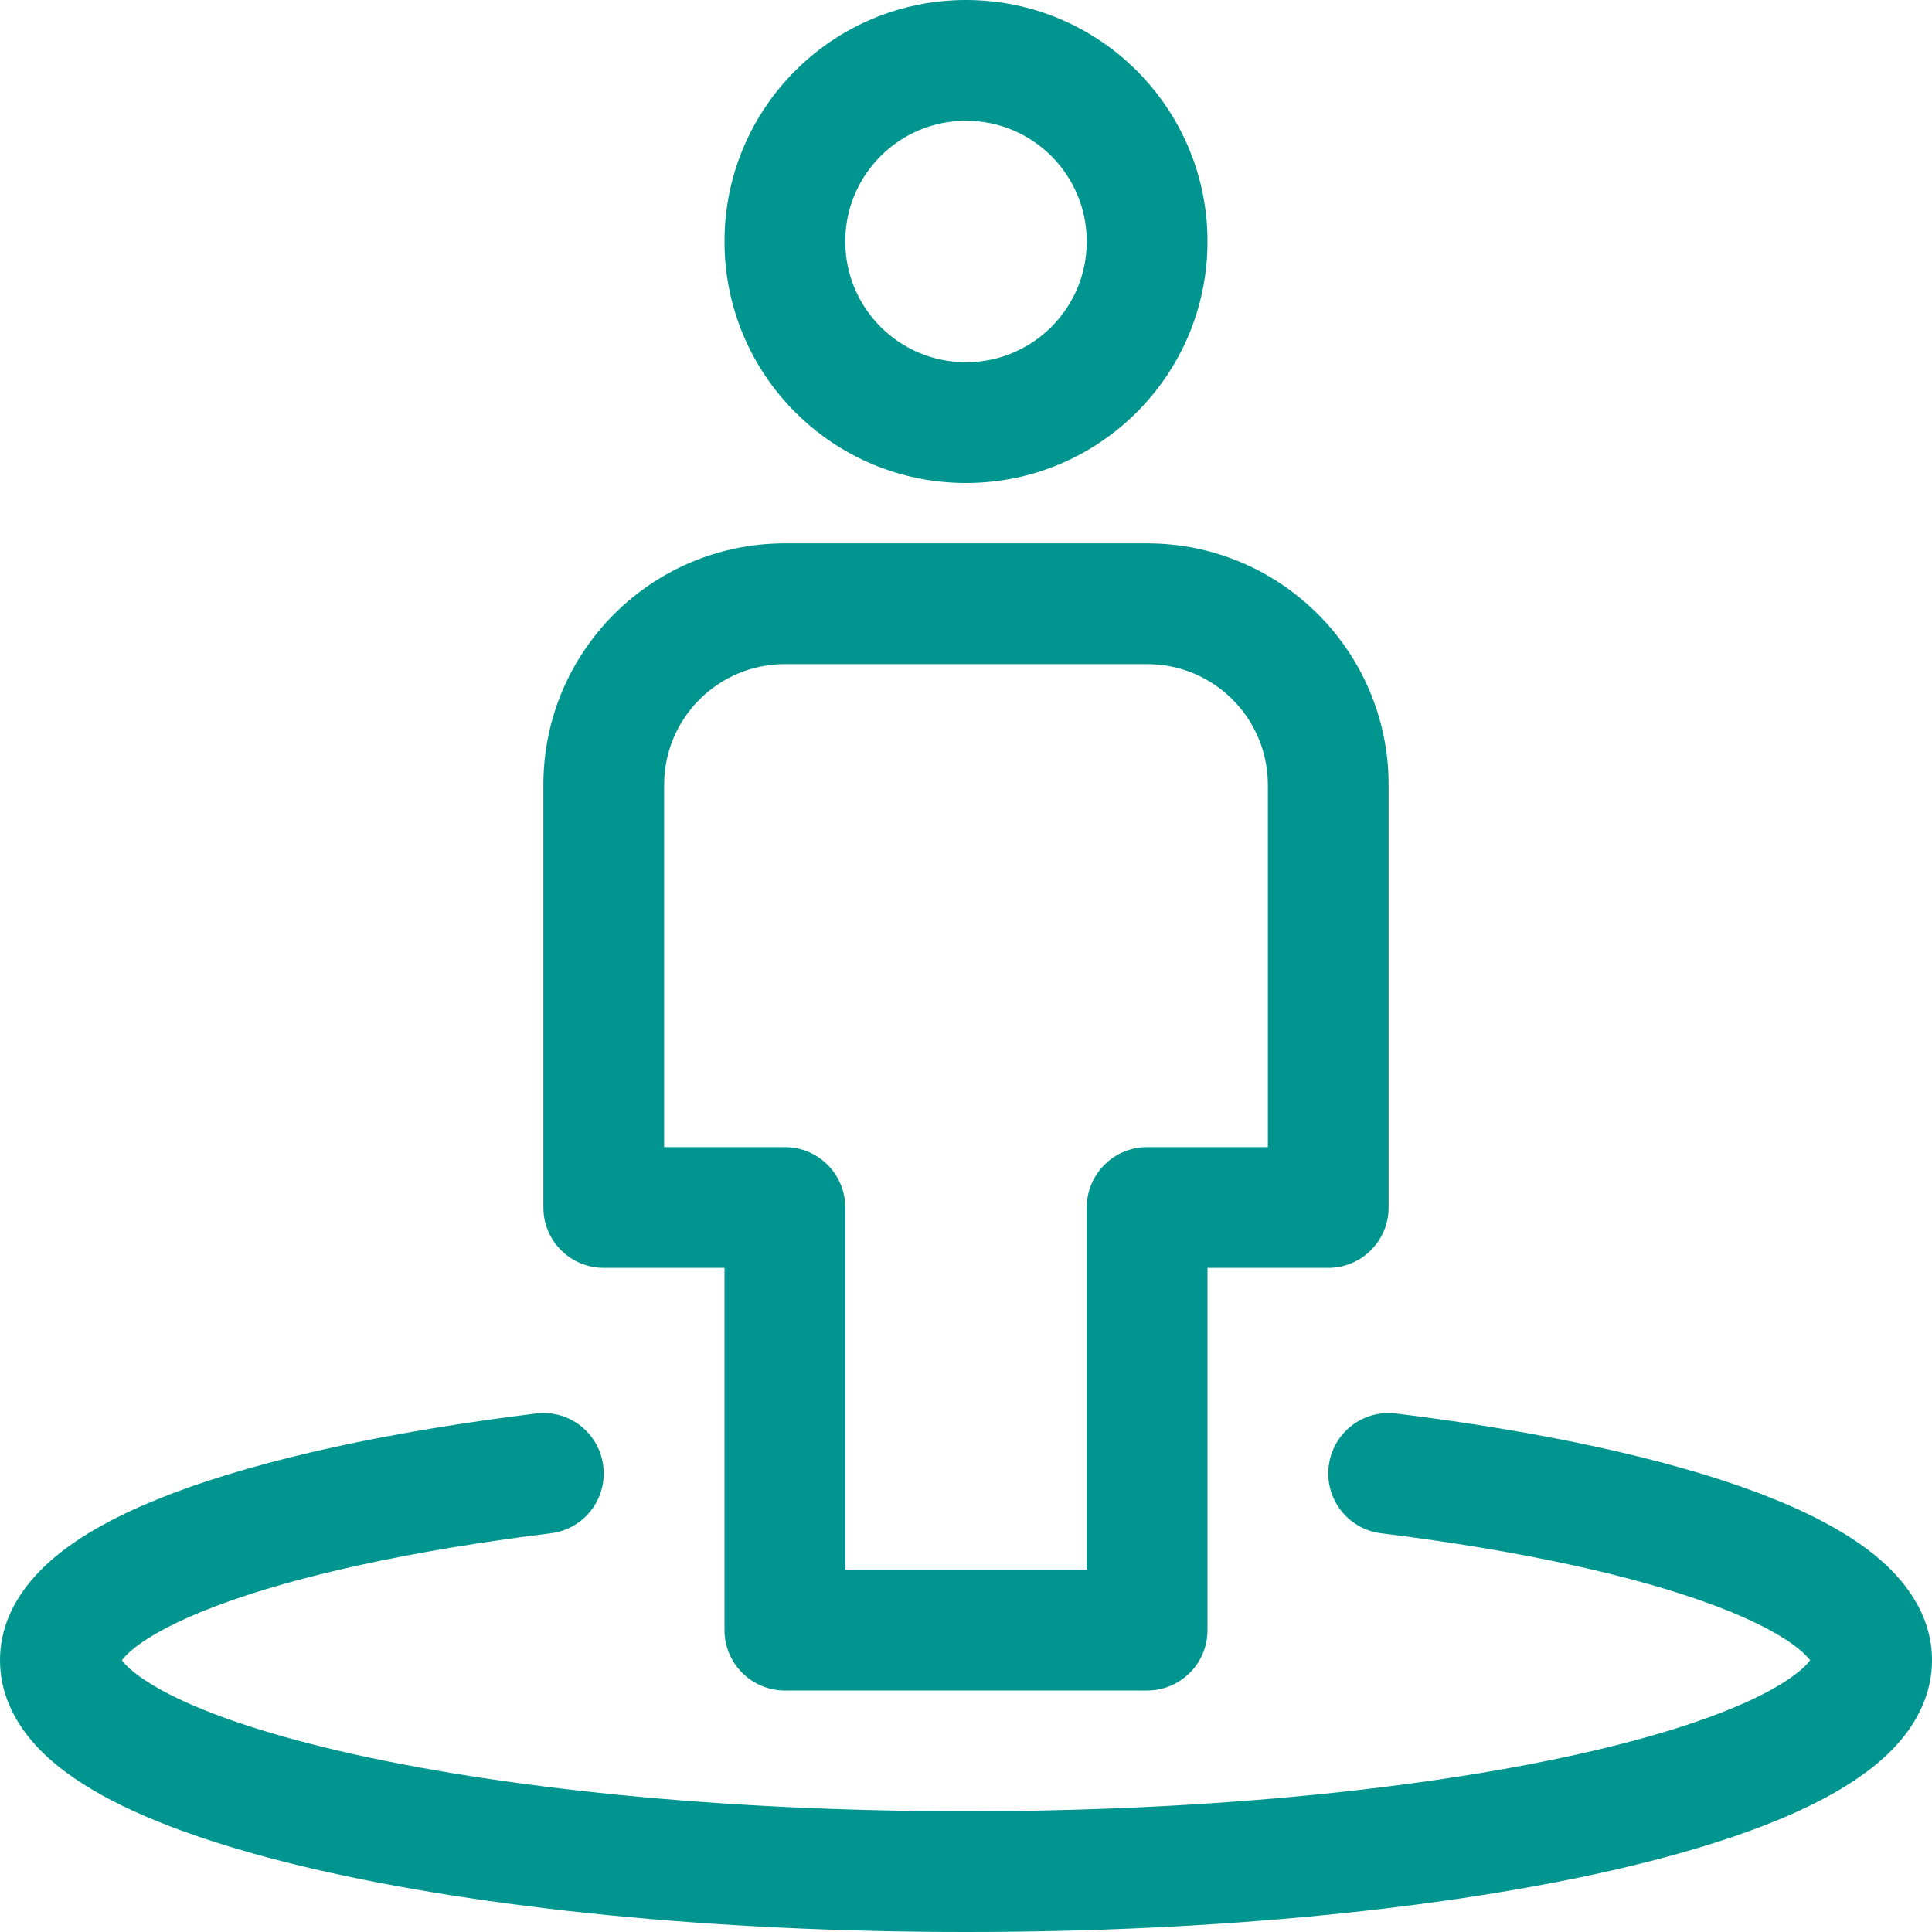
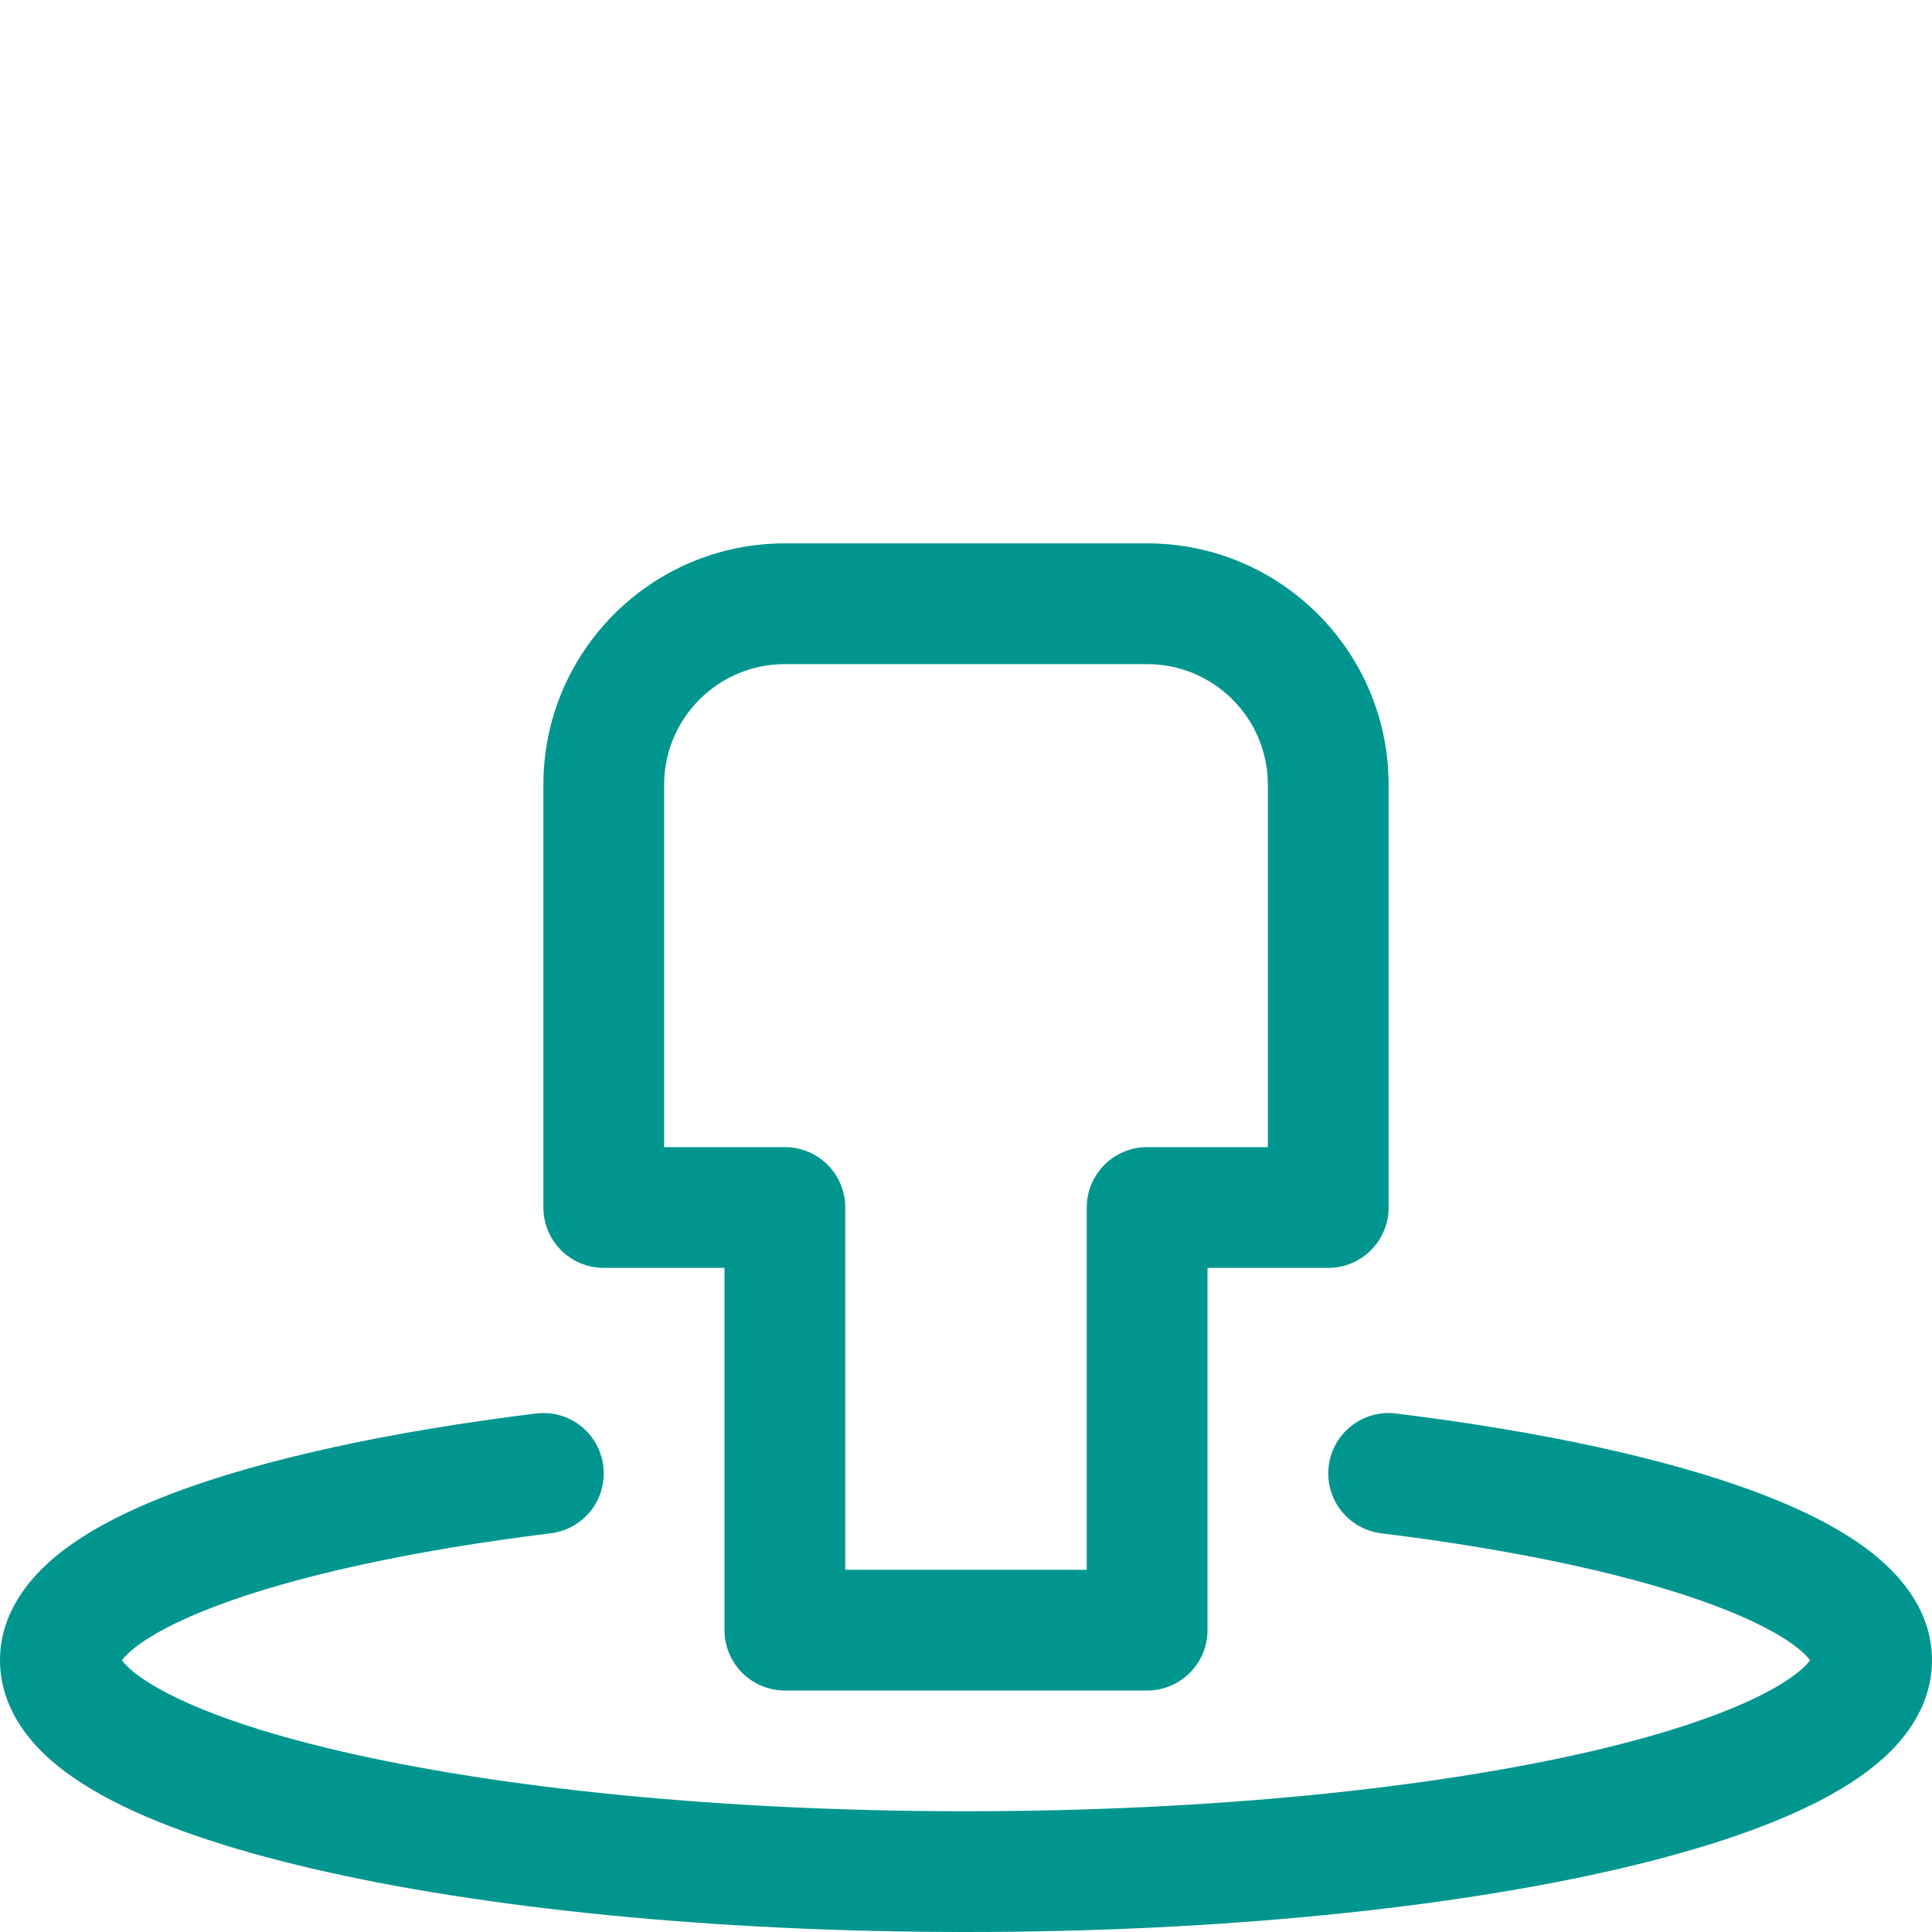
<svg xmlns="http://www.w3.org/2000/svg" id="Layer_1" data-name="Layer 1" viewBox="0 0 32 32">
-   <path fill-rule="evenodd" clip-rule="evenodd" d="M12 4C12 1.791 13.791 0 16 0C18.209 0 20 1.791 20 4C20 6.209 18.209 8 16 8C13.791 8 12 6.209 12 4ZM16 2C14.895 2 14 2.895 14 4C14 5.105 14.895 6 16 6C17.105 6 18 5.105 18 4C18 2.895 17.105 2 16 2Z" fill="#00968F" />
  <path fill-rule="evenodd" clip-rule="evenodd" d="M9 13C9 10.791 10.791 9 13 9H19C21.209 9 23 10.791 23 13V20C23 20.552 22.552 21 22 21H20V27C20 27.552 19.552 28 19 28H13C12.448 28 12 27.552 12 27V21H10C9.448 21 9 20.552 9 20V13ZM13 11C11.895 11 11 11.895 11 13V19H13C13.552 19 14 19.448 14 20V26H18V20C18 19.448 18.448 19 19 19H21V13C21 11.895 20.105 11 19 11H13Z" fill="#00968F" />
  <path fill-rule="evenodd" clip-rule="evenodd" d="M9.122 25.396C9.671 25.329 10.06 24.83 9.992 24.282C9.925 23.733 9.426 23.344 8.878 23.412C6.46 23.71 4.372 24.161 2.861 24.733C2.111 25.018 1.446 25.353 0.95 25.756C0.466 26.15 0 26.73 0 27.5C0 28.051 0.244 28.512 0.553 28.865C0.856 29.211 1.259 29.497 1.696 29.738C2.57 30.221 3.77 30.623 5.166 30.949C7.975 31.604 11.805 32 16 32C20.195 32 24.025 31.604 26.834 30.949C28.23 30.623 29.43 30.221 30.304 29.738C30.741 29.497 31.144 29.211 31.447 28.865C31.756 28.512 32 28.051 32 27.5C32 26.73 31.534 26.15 31.05 25.756C30.554 25.353 29.889 25.018 29.139 24.733C27.628 24.161 25.54 23.71 23.122 23.412C22.574 23.344 22.075 23.733 22.008 24.282C21.94 24.83 22.329 25.329 22.878 25.396C25.218 25.685 27.13 26.111 28.43 26.604C29.085 26.852 29.528 27.096 29.788 27.308C29.898 27.397 29.953 27.461 29.981 27.5C29.972 27.512 29.959 27.528 29.943 27.546C29.847 27.656 29.66 27.809 29.338 27.987C28.695 28.342 27.697 28.694 26.379 29.001C23.759 29.612 20.089 30 16 30C11.911 30 8.241 29.612 5.621 29.001C4.303 28.694 3.305 28.342 2.662 27.987C2.34 27.809 2.153 27.656 2.057 27.546C2.041 27.528 2.028 27.512 2.019 27.5C2.047 27.461 2.102 27.397 2.211 27.308C2.472 27.096 2.915 26.852 3.57 26.604C4.87 26.111 6.782 25.685 9.122 25.396ZM1.994 27.544C1.994 27.544 1.995 27.542 1.996 27.539C1.995 27.541 1.995 27.542 1.995 27.543C1.994 27.543 1.994 27.544 1.994 27.544Z" fill="#00968F" />
</svg>